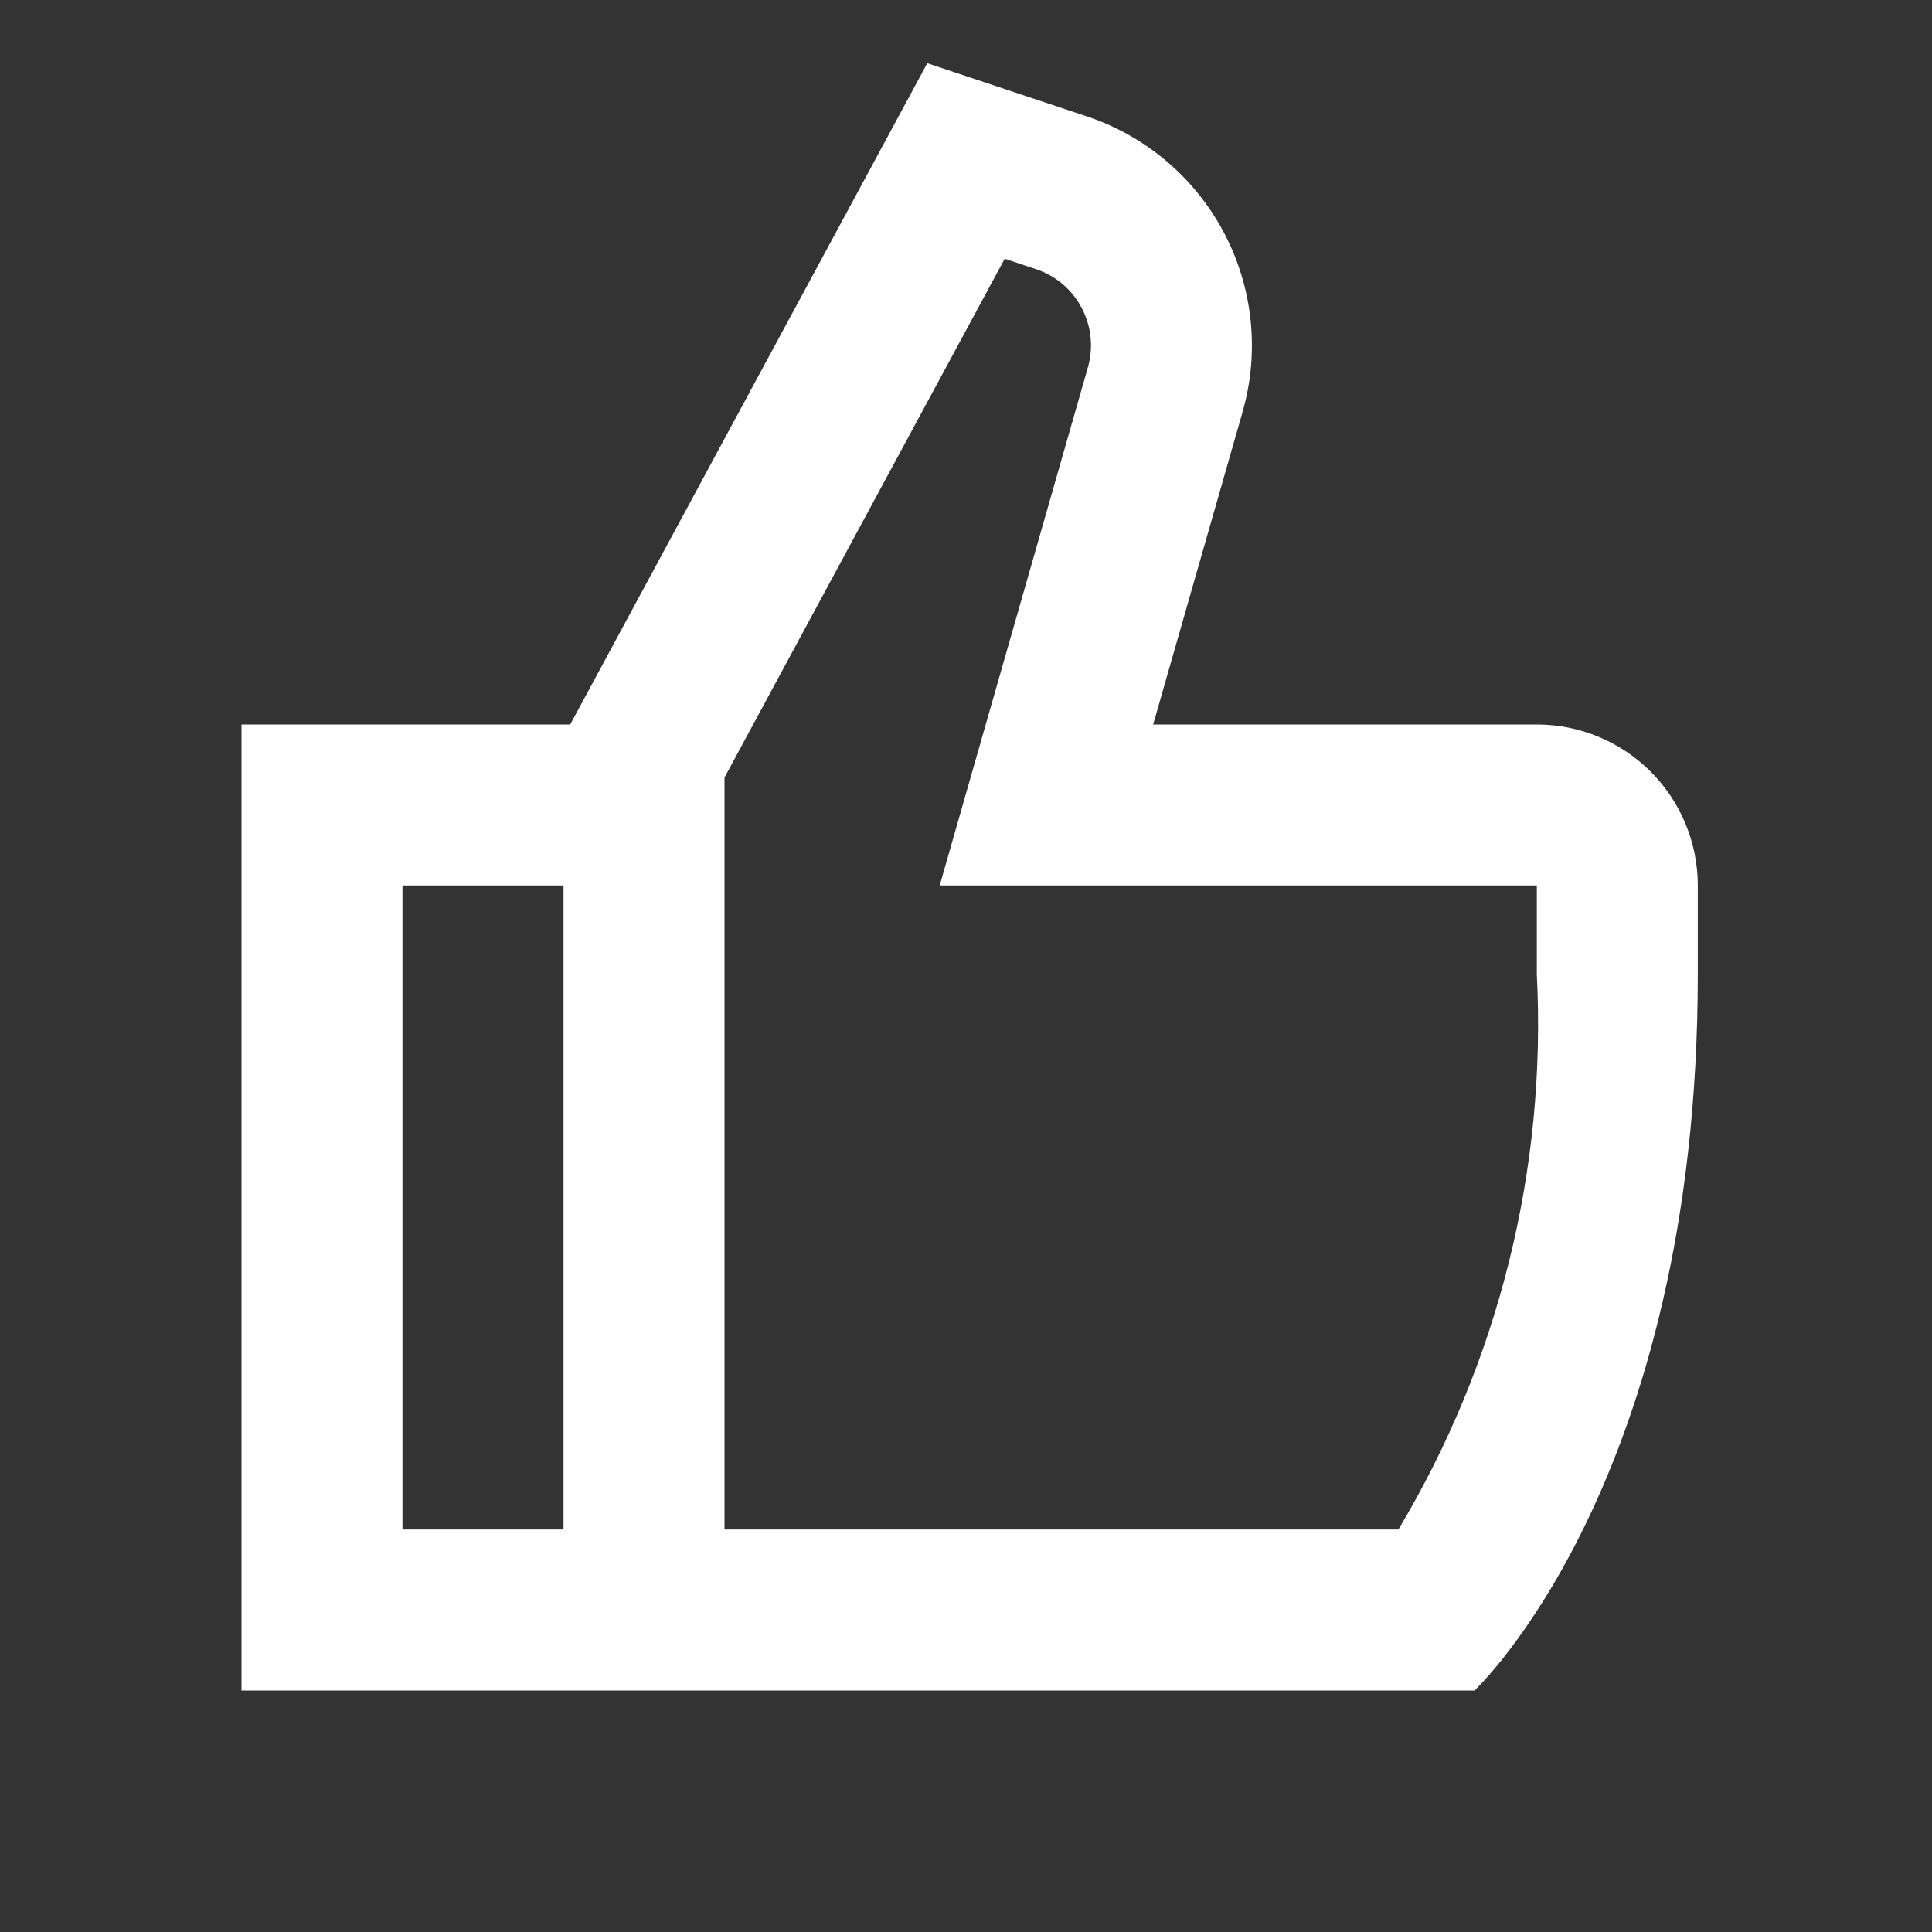
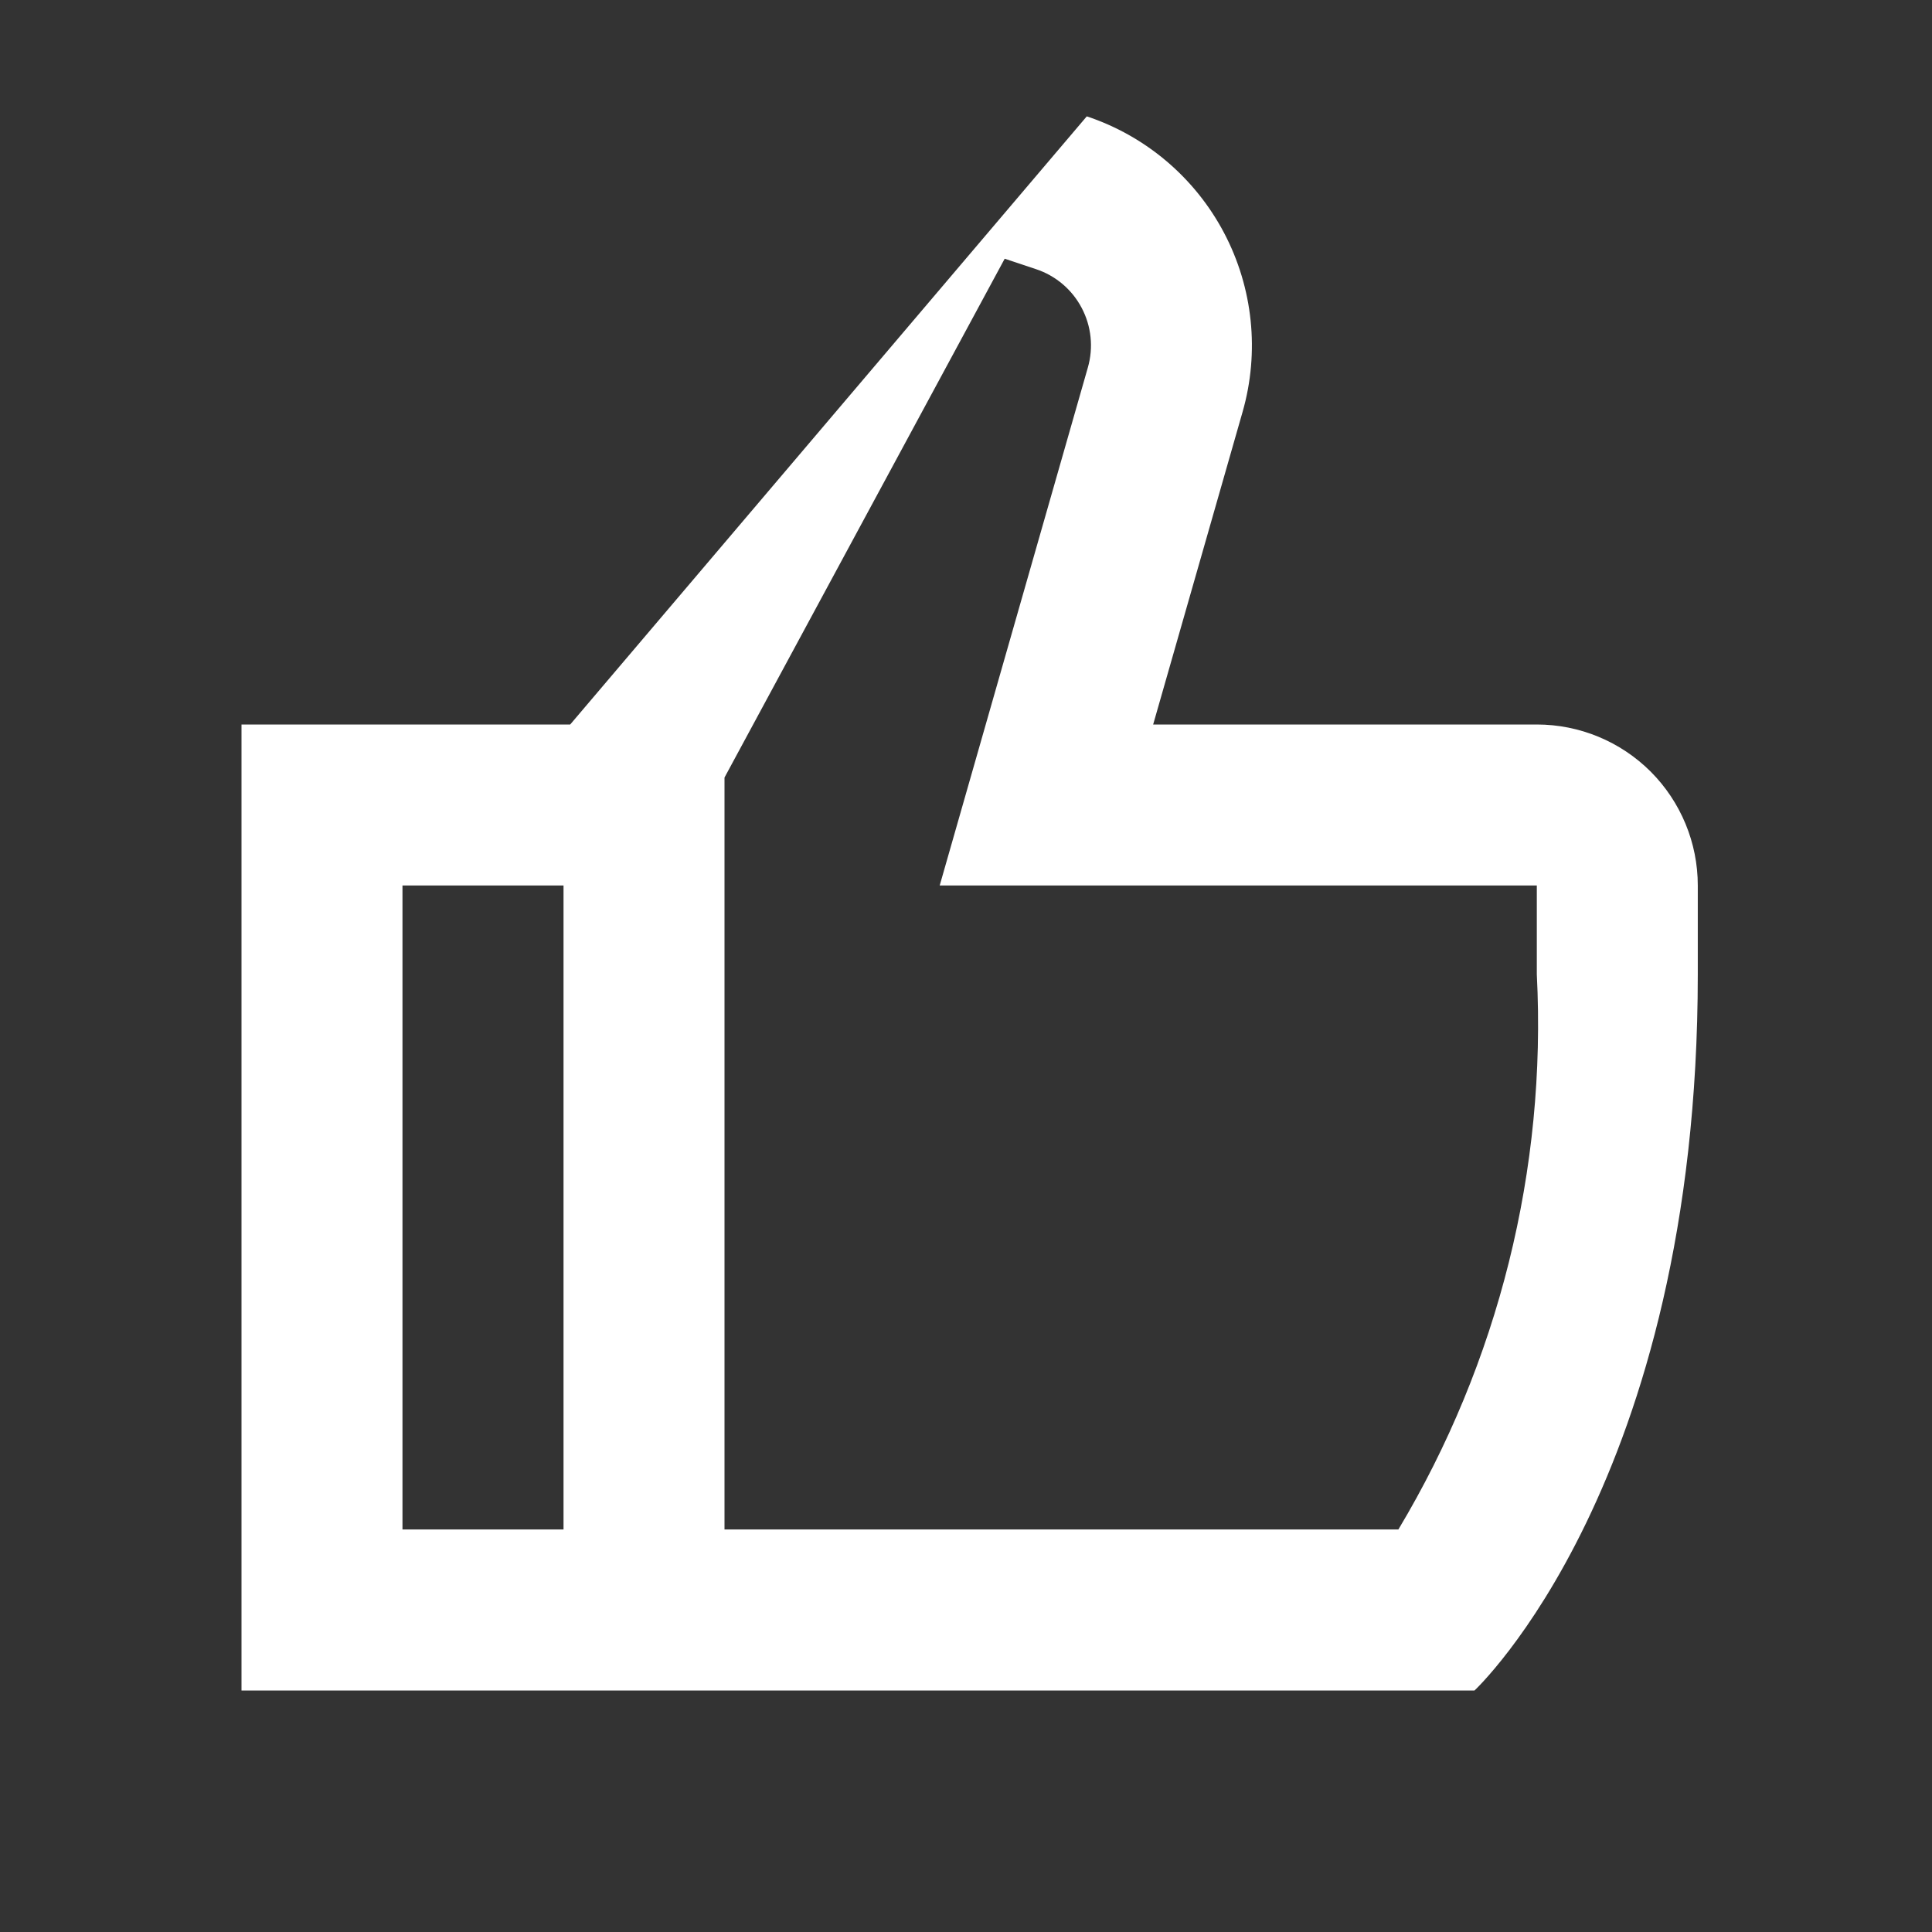
<svg xmlns="http://www.w3.org/2000/svg" width="31" height="31" viewBox="0 0 31 31" fill="none">
  <rect x="0" y="0" width="31" height="31" fill="#333333" stroke="none" />
-   <path d="M24.659 11.625H18.503L19.938 6.609C20.213 5.648 20.106 4.619 19.64 3.735C19.174 2.852 18.385 2.182 17.438 1.867L14.879 1.014L9.149 11.625H3.875V27.125H11.625H23.659C23.659 27.125 27.242 23.788 27.242 15.634V14.208C27.242 13.523 26.97 12.866 26.486 12.381C26.001 11.897 25.344 11.625 24.659 11.625ZM6.458 14.208H9.042V24.541H6.458V14.208ZM24.659 15.634C24.818 18.758 24.045 21.858 22.438 24.541H11.625V12.476L16.121 4.151L16.621 4.318C16.937 4.422 17.201 4.645 17.356 4.94C17.512 5.235 17.547 5.578 17.455 5.898L16.02 10.914L15.078 14.208H24.659V15.634Z" fill="white" />
+   <path d="M24.659 11.625H18.503L19.938 6.609C20.213 5.648 20.106 4.619 19.64 3.735C19.174 2.852 18.385 2.182 17.438 1.867L9.149 11.625H3.875V27.125H11.625H23.659C23.659 27.125 27.242 23.788 27.242 15.634V14.208C27.242 13.523 26.97 12.866 26.486 12.381C26.001 11.897 25.344 11.625 24.659 11.625ZM6.458 14.208H9.042V24.541H6.458V14.208ZM24.659 15.634C24.818 18.758 24.045 21.858 22.438 24.541H11.625V12.476L16.121 4.151L16.621 4.318C16.937 4.422 17.201 4.645 17.356 4.94C17.512 5.235 17.547 5.578 17.455 5.898L16.02 10.914L15.078 14.208H24.659V15.634Z" fill="white" />
</svg>